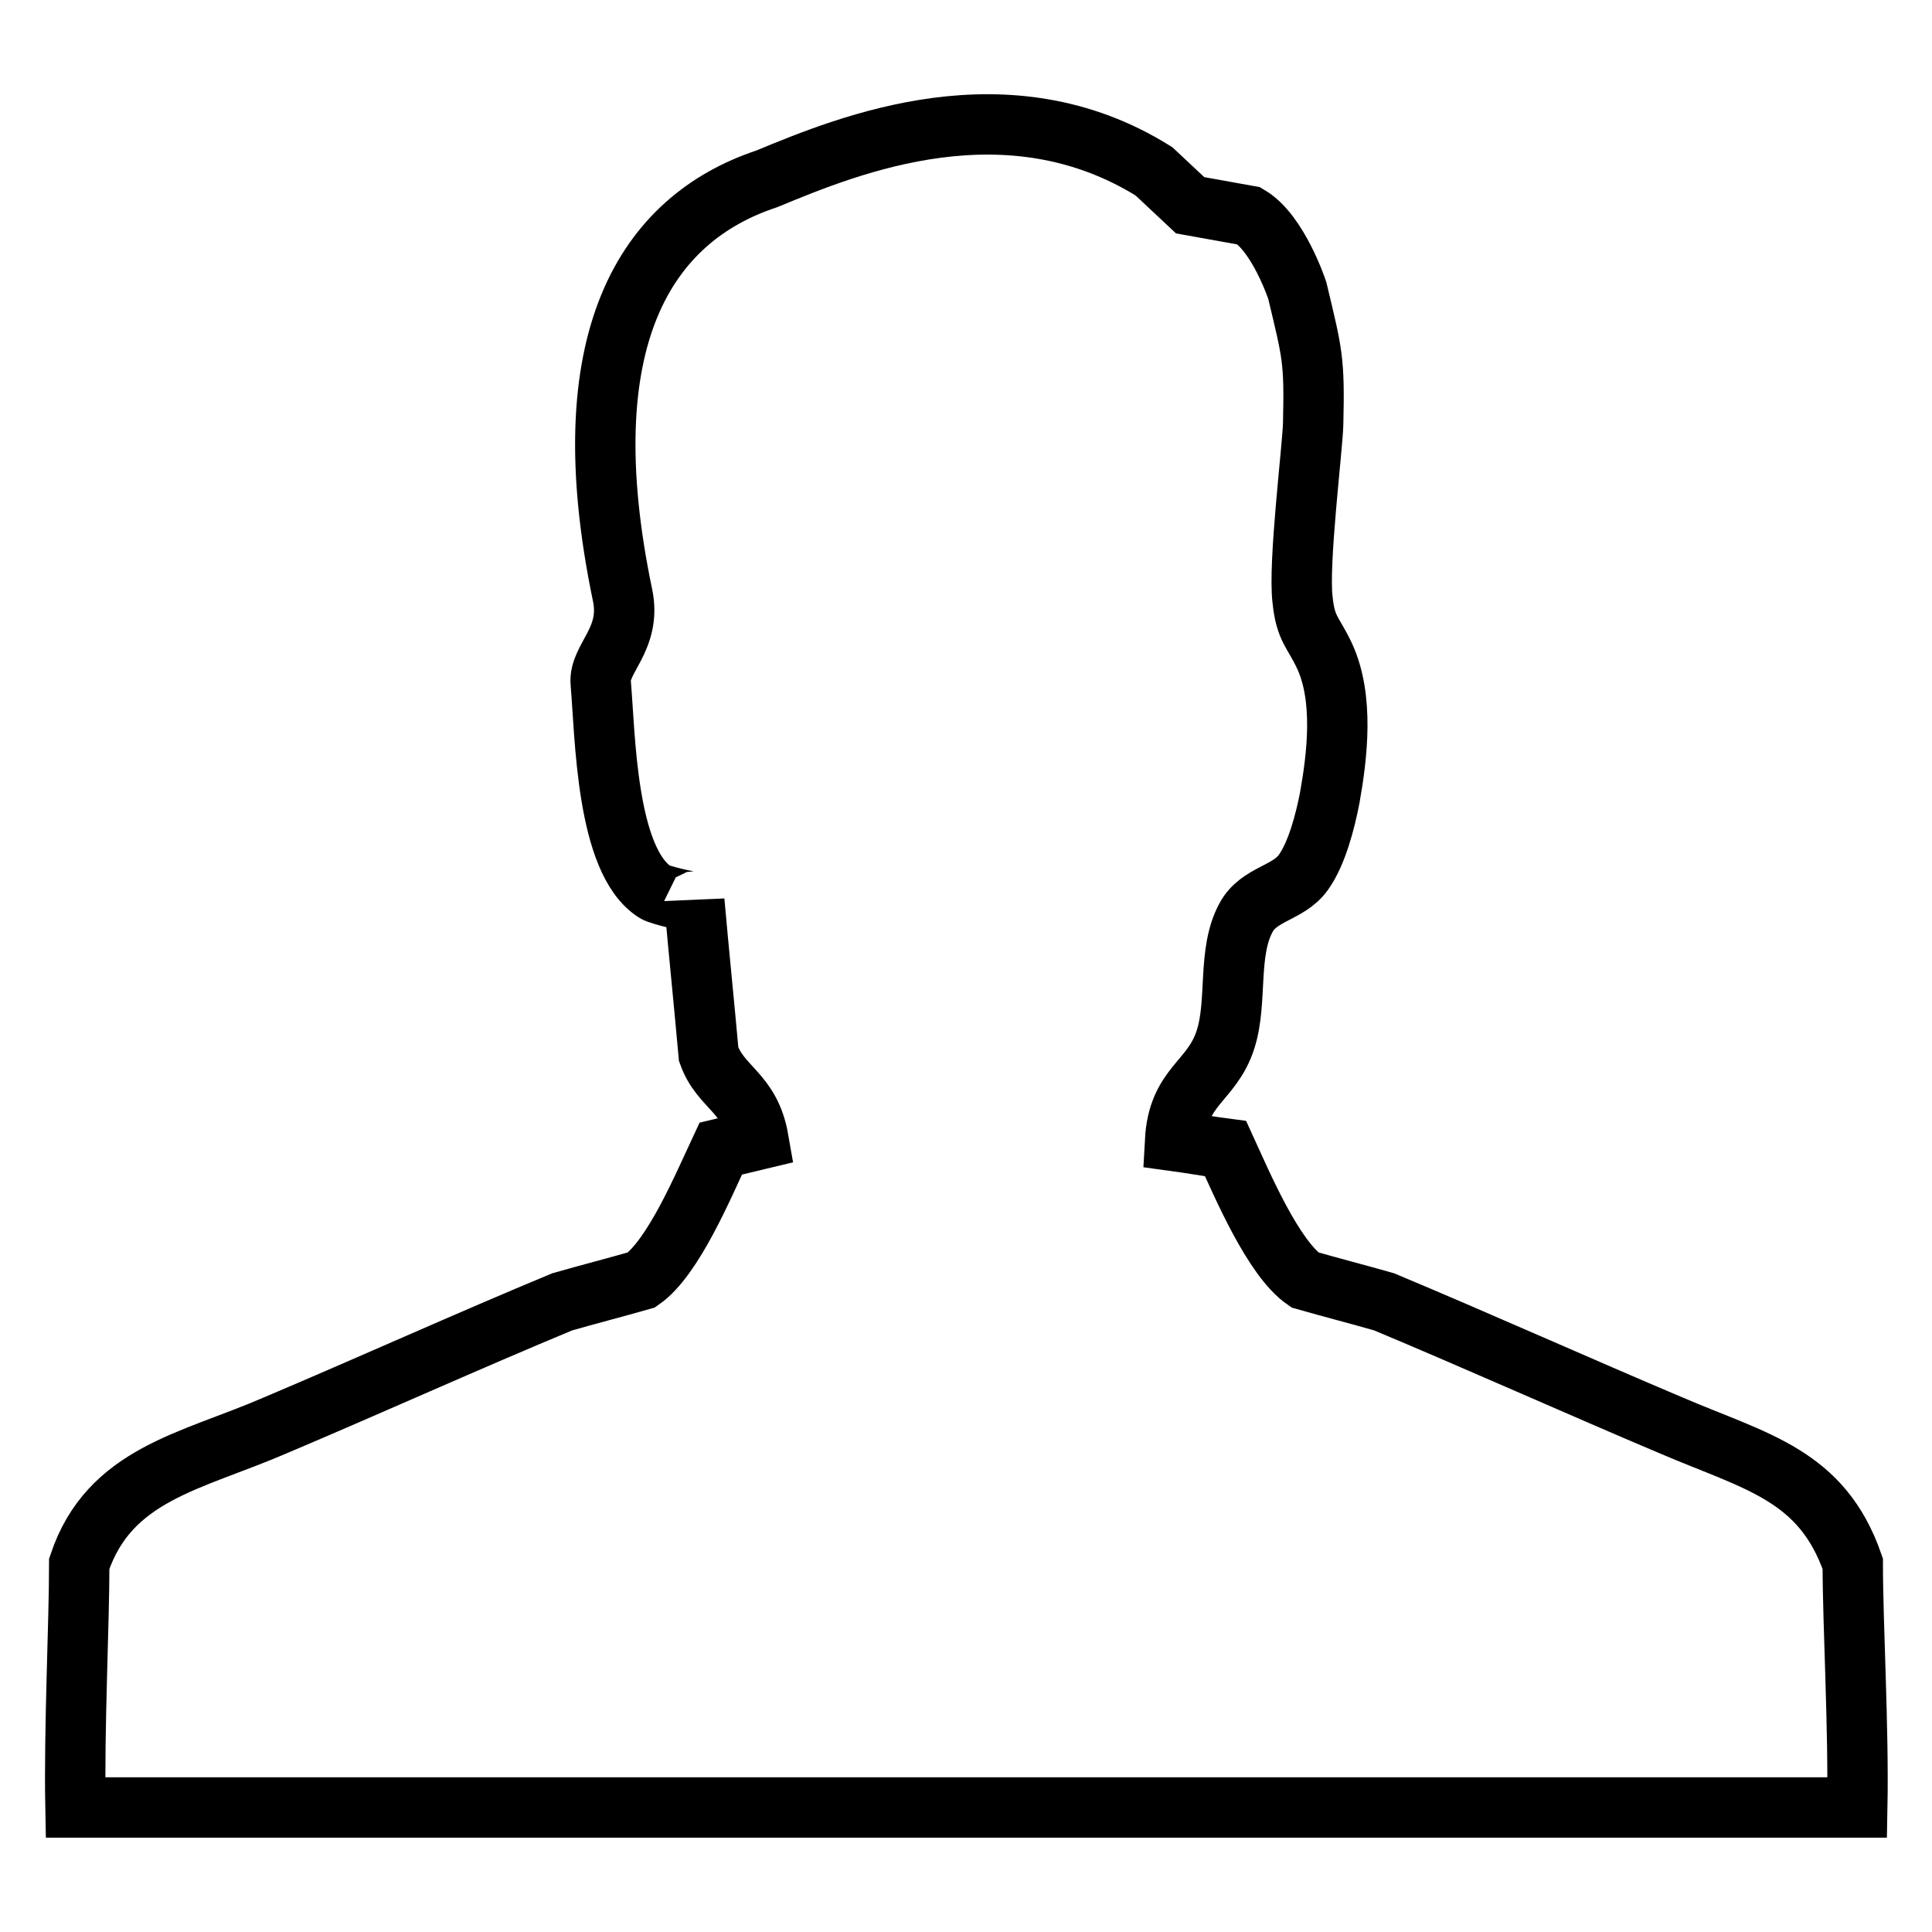
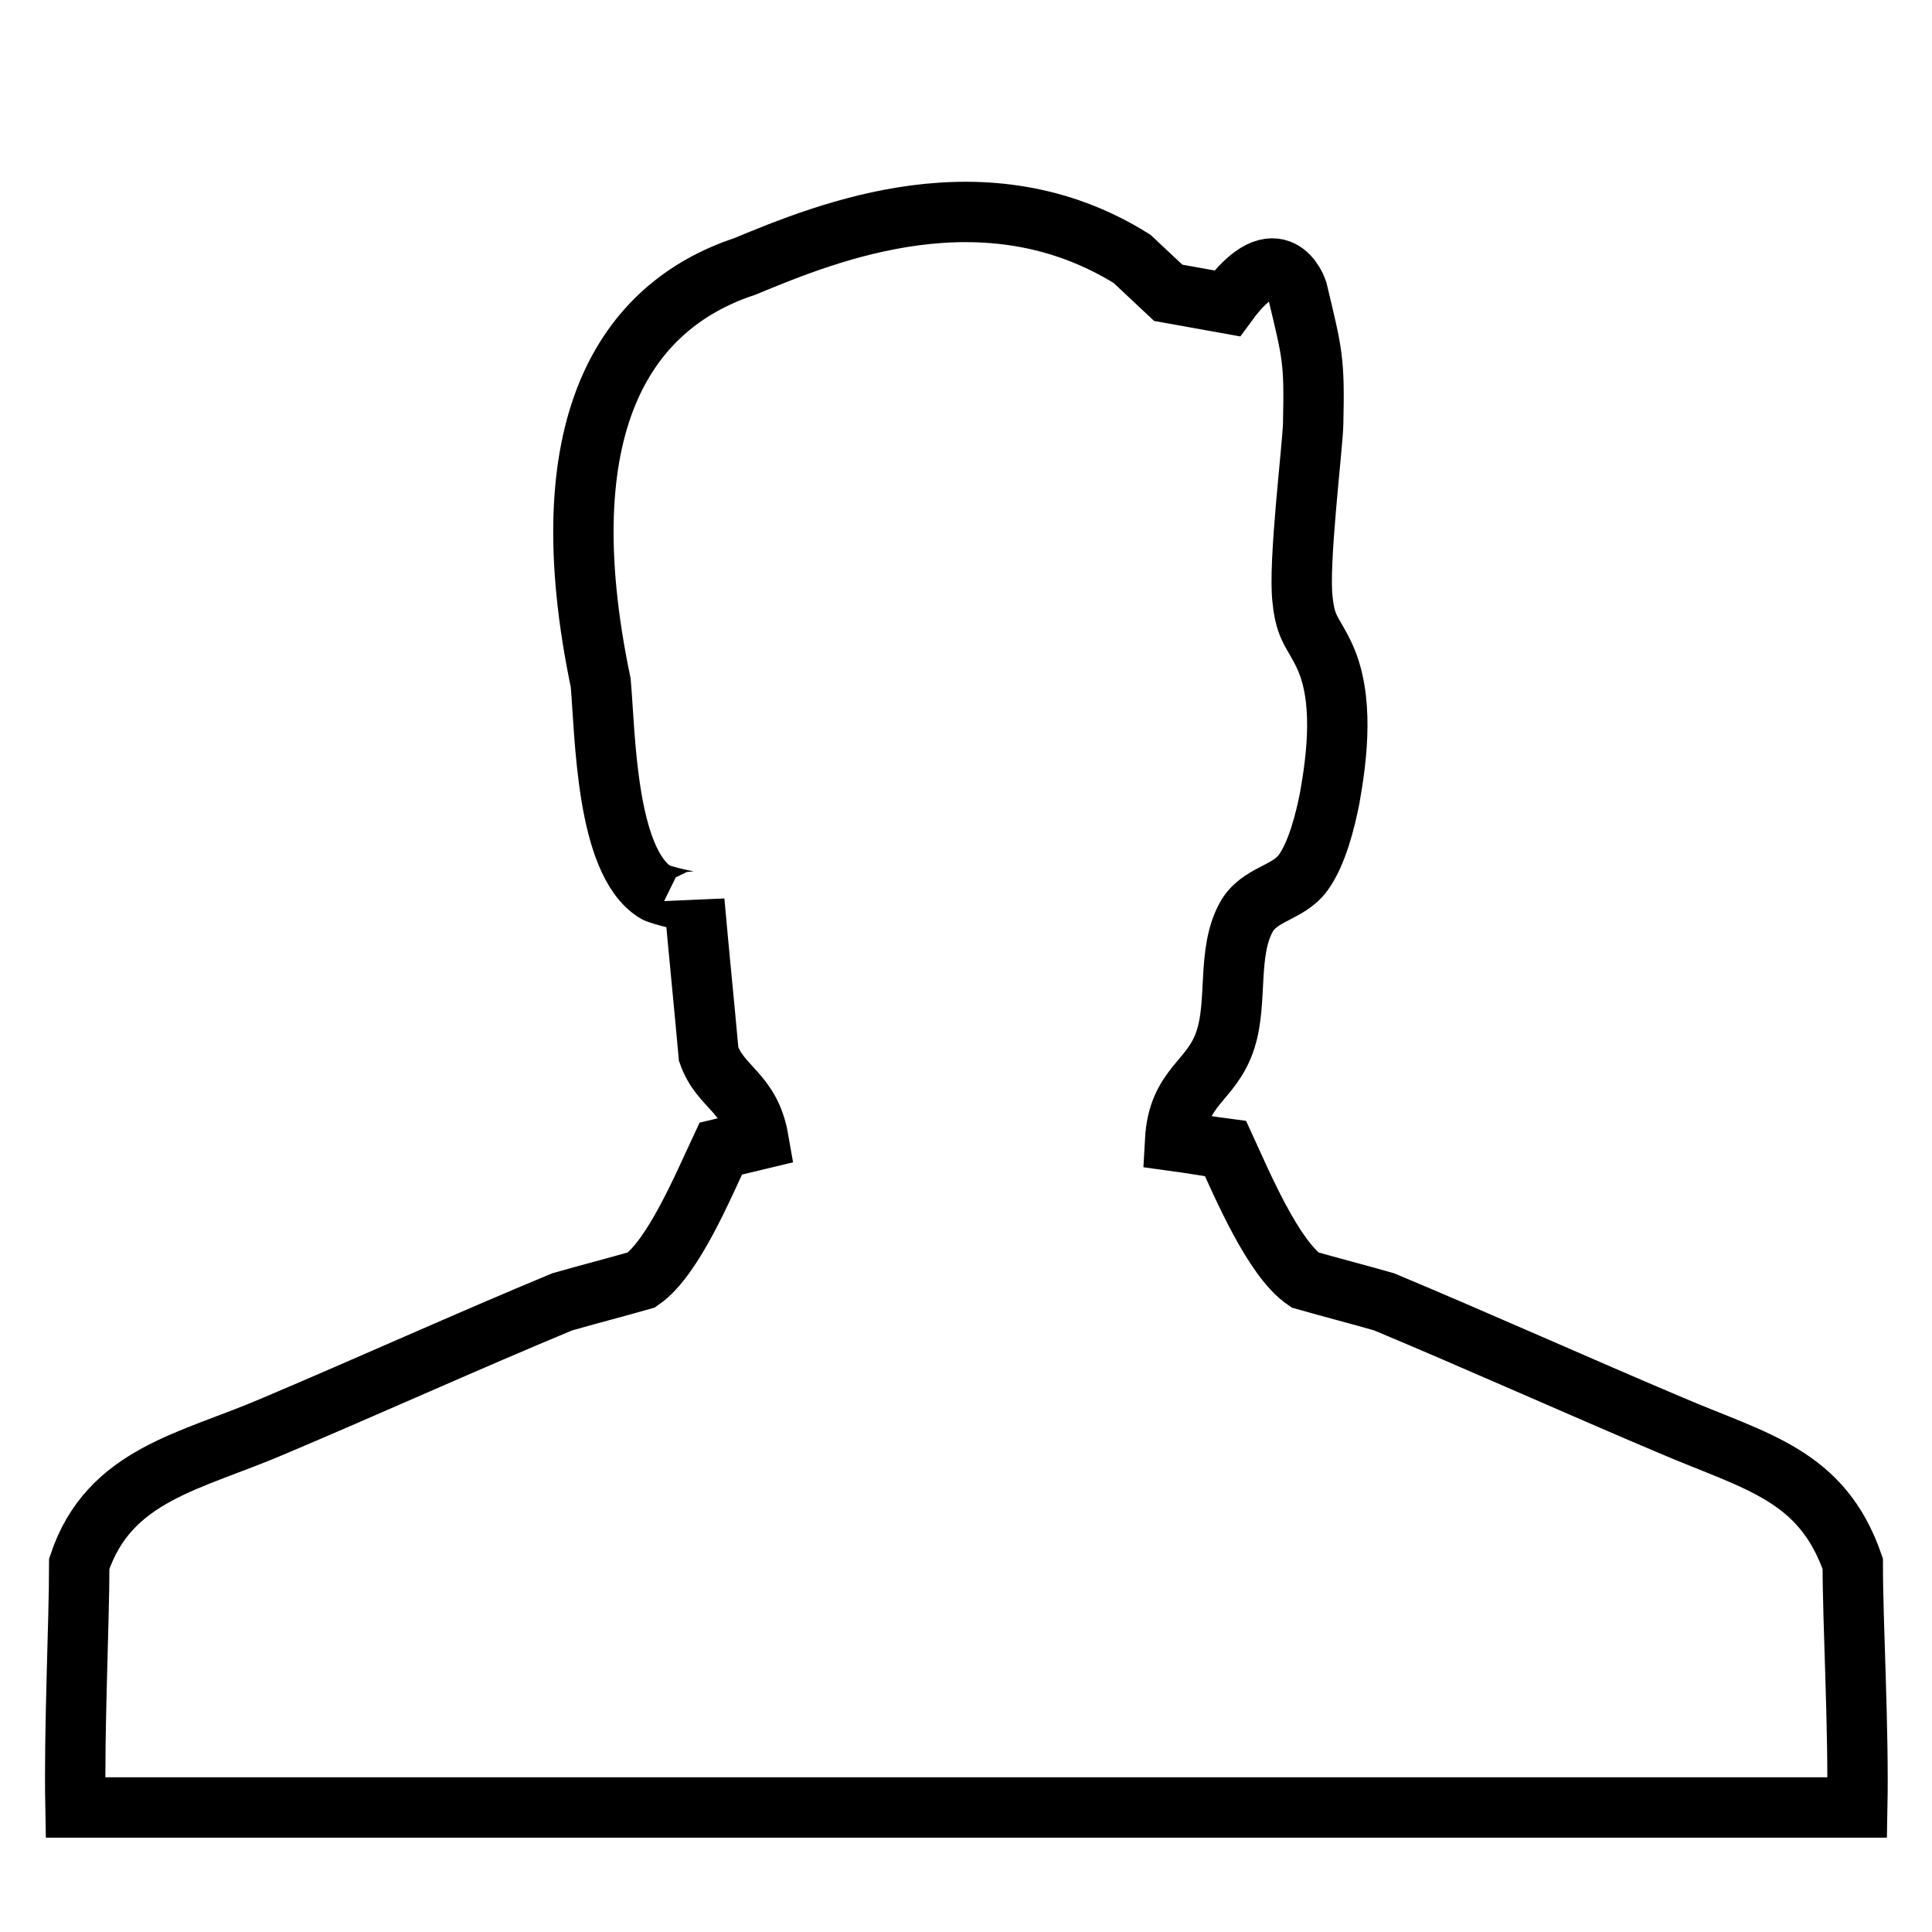
<svg xmlns="http://www.w3.org/2000/svg" version="1.1" x="0px" y="0px" viewBox="0 0 256 256" enable-background="new 0 0 256 256" xml:space="preserve">
  <g>
-     <path stroke-width="8" fill-opacity="0" stroke="#000000" d="M171.9,38.5c2,8.4,2.3,9.1,2.1,17.7c-0.1,3.3-2,18.6-1.4,23.3c0.4,3.9,1.4,4.2,2.9,7.4 c2.6,5.6,1.7,13.2,0.7,18.8c-0.6,3.1-1.7,7.4-3.5,9.9c-2,2.8-5.9,2.8-7.6,6c-2.5,4.6-1.1,11.1-2.7,16.1c-1.8,5.7-6.3,6.1-6.7,13.5 c2.2,0.3,4.4,0.7,6.7,1c2.2,4.8,6.3,14.5,10.5,17.4c3.5,1,7,1.9,10.5,2.9c12.2,5.1,25.8,11.2,38.1,16.4c11.2,4.8,19.9,6.5,24,18.3 c0,8.1,0.8,21.8,0.6,32.3H10c-0.2-10.5,0.5-24.3,0.5-32.3c4-11.9,14.8-13.5,25.9-18.3c12.3-5.2,25.8-11.3,38.1-16.4 c3.5-1,7-1.9,10.5-2.9c4.2-2.9,8.2-12.5,10.5-17.4l5-1.2c-1.1-6.3-5-6.8-6.6-11.3c-0.6-6.7-1.3-13.5-1.9-20.3 c0,0.3-4.6-0.8-5.2-1.2c-6.5-4.1-6.6-20.8-7.2-27.7c-0.3-3.2,4.1-5.8,2.9-11.6c-7.1-34,3.1-49.9,19.1-55.2 c11.1-4.6,31.9-13.1,51.3-1l4.8,4.5l7.8,1.4C169.4,30.9,171.9,38.5,171.9,38.5z" />
+     <path stroke-width="8" fill-opacity="0" stroke="#000000" d="M171.9,38.5c2,8.4,2.3,9.1,2.1,17.7c-0.1,3.3-2,18.6-1.4,23.3c0.4,3.9,1.4,4.2,2.9,7.4 c2.6,5.6,1.7,13.2,0.7,18.8c-0.6,3.1-1.7,7.4-3.5,9.9c-2,2.8-5.9,2.8-7.6,6c-2.5,4.6-1.1,11.1-2.7,16.1c-1.8,5.7-6.3,6.1-6.7,13.5 c2.2,0.3,4.4,0.7,6.7,1c2.2,4.8,6.3,14.5,10.5,17.4c3.5,1,7,1.9,10.5,2.9c12.2,5.1,25.8,11.2,38.1,16.4c11.2,4.8,19.9,6.5,24,18.3 c0,8.1,0.8,21.8,0.6,32.3H10c-0.2-10.5,0.5-24.3,0.5-32.3c4-11.9,14.8-13.5,25.9-18.3c12.3-5.2,25.8-11.3,38.1-16.4 c3.5-1,7-1.9,10.5-2.9c4.2-2.9,8.2-12.5,10.5-17.4l5-1.2c-1.1-6.3-5-6.8-6.6-11.3c-0.6-6.7-1.3-13.5-1.9-20.3 c0,0.3-4.6-0.8-5.2-1.2c-6.5-4.1-6.6-20.8-7.2-27.7c-7.1-34,3.1-49.9,19.1-55.2 c11.1-4.6,31.9-13.1,51.3-1l4.8,4.5l7.8,1.4C169.4,30.9,171.9,38.5,171.9,38.5z" />
  </g>
</svg>